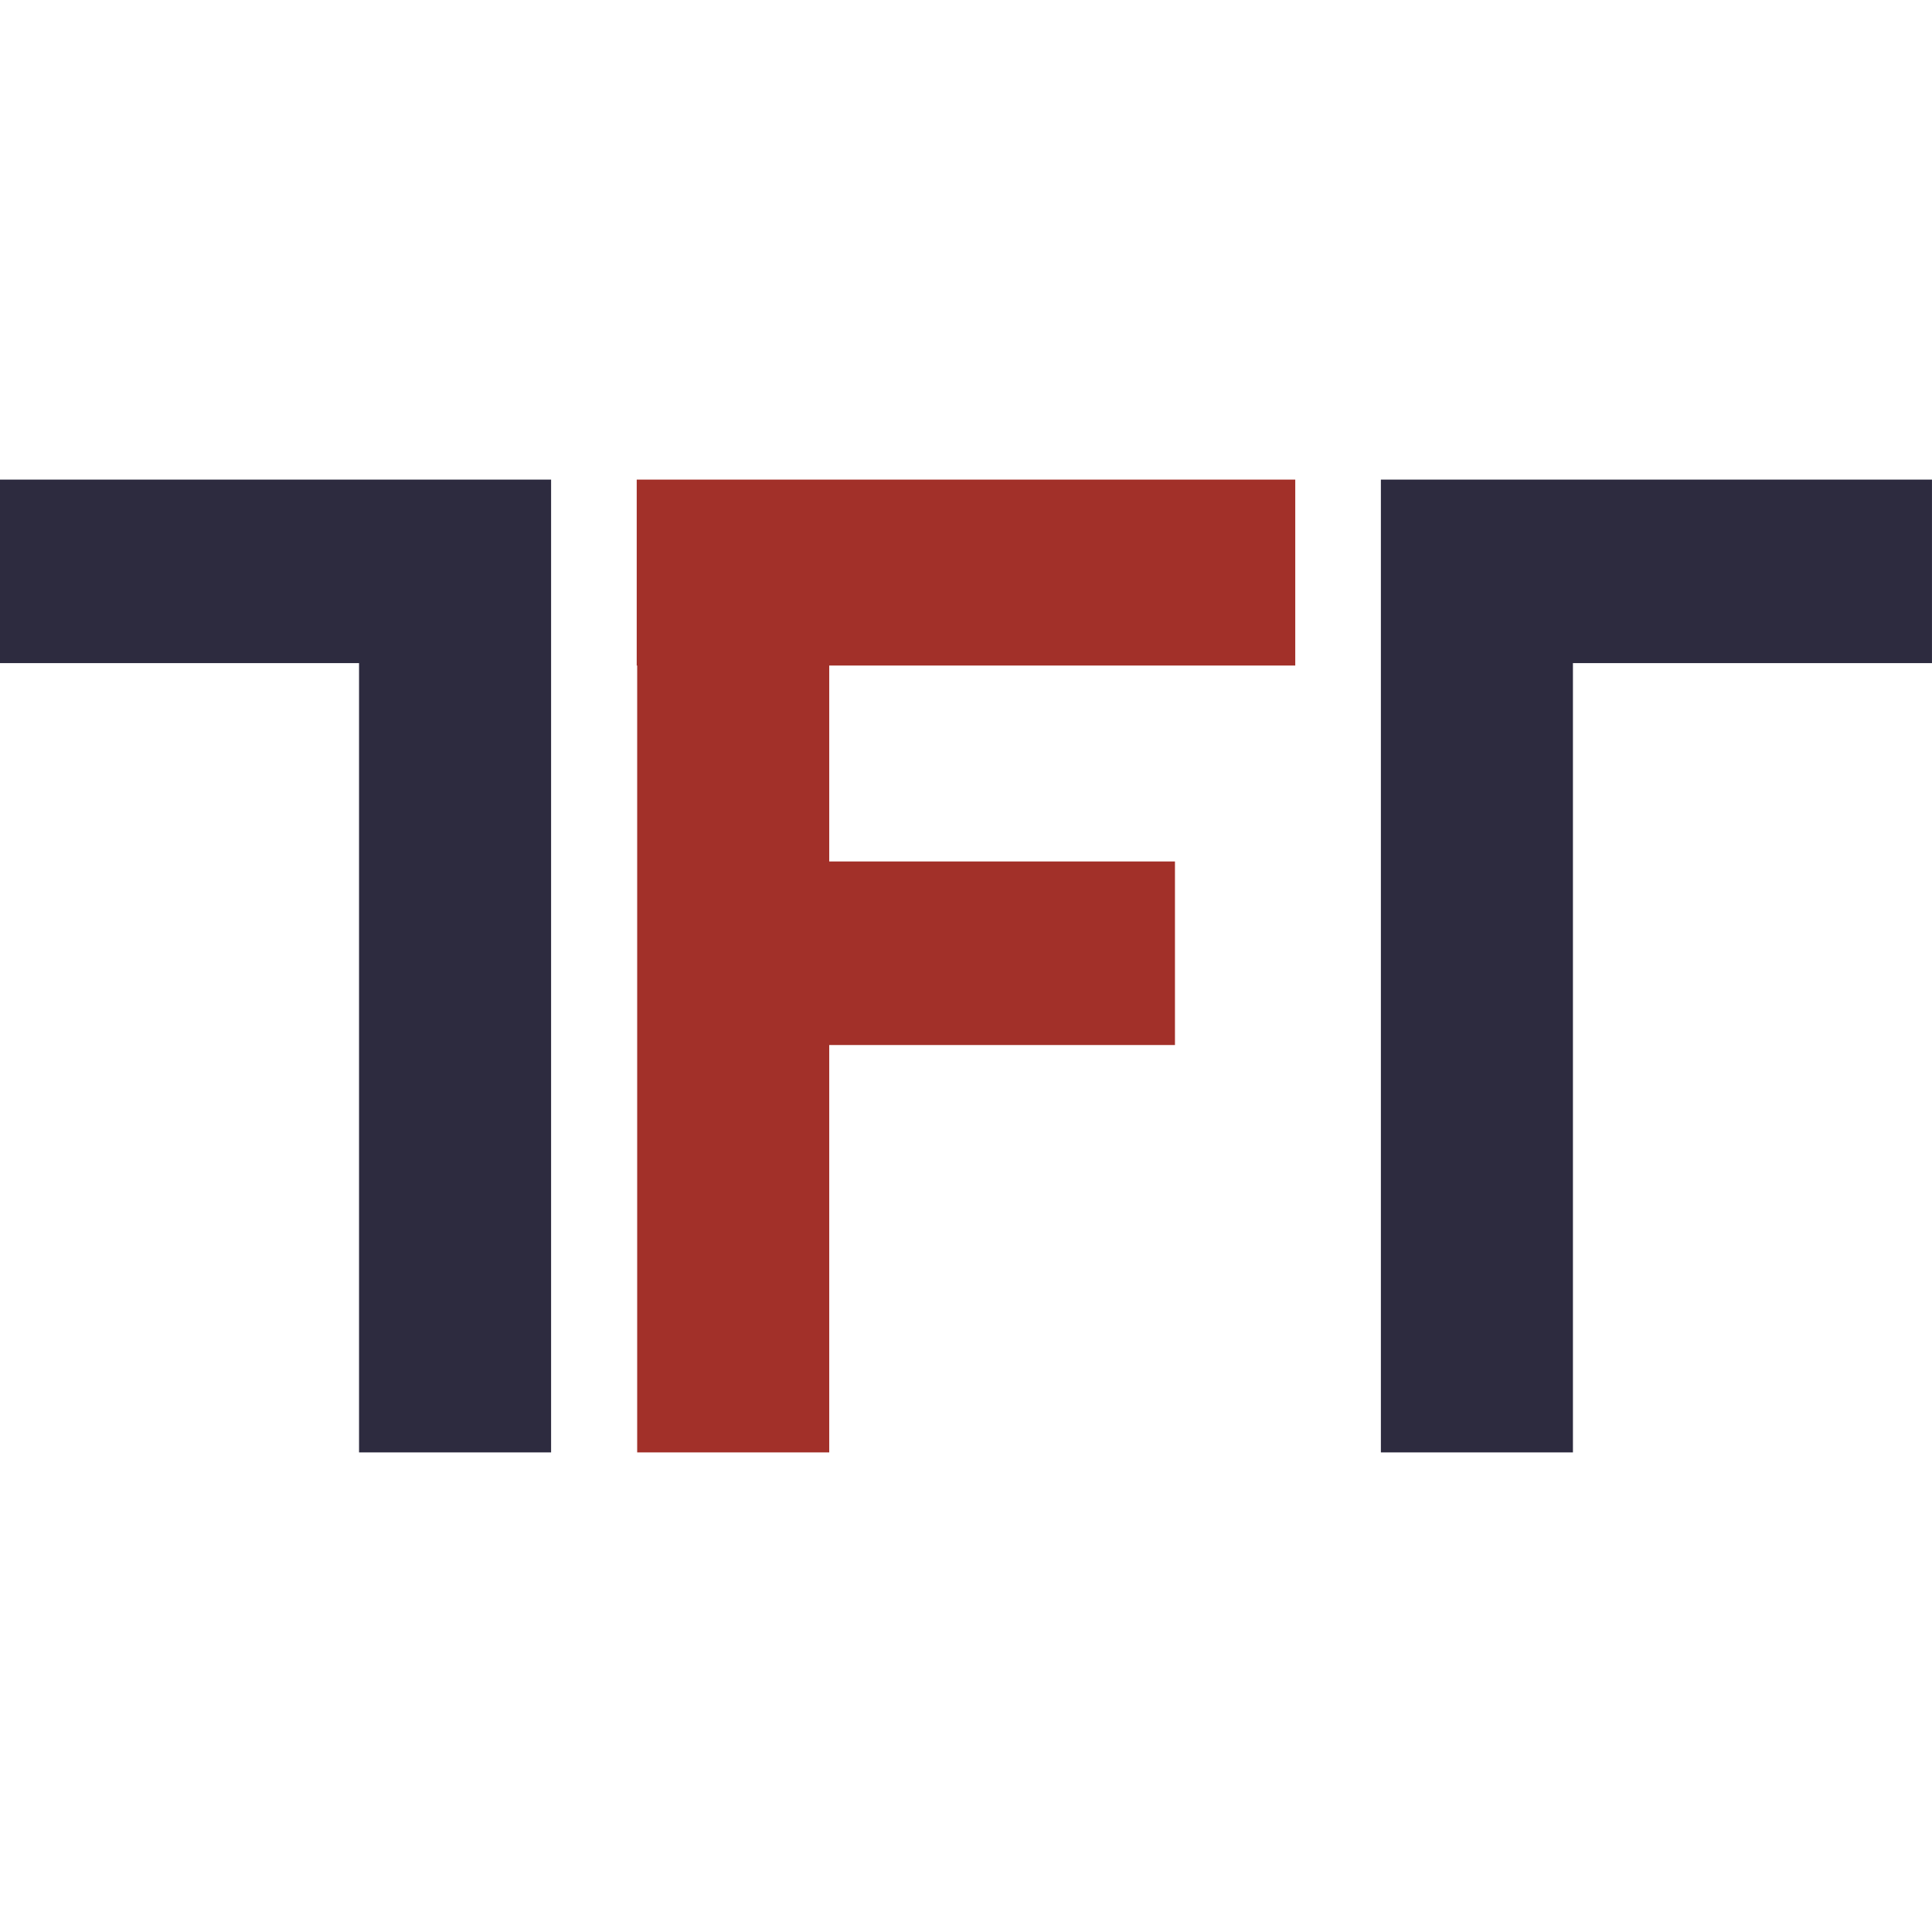
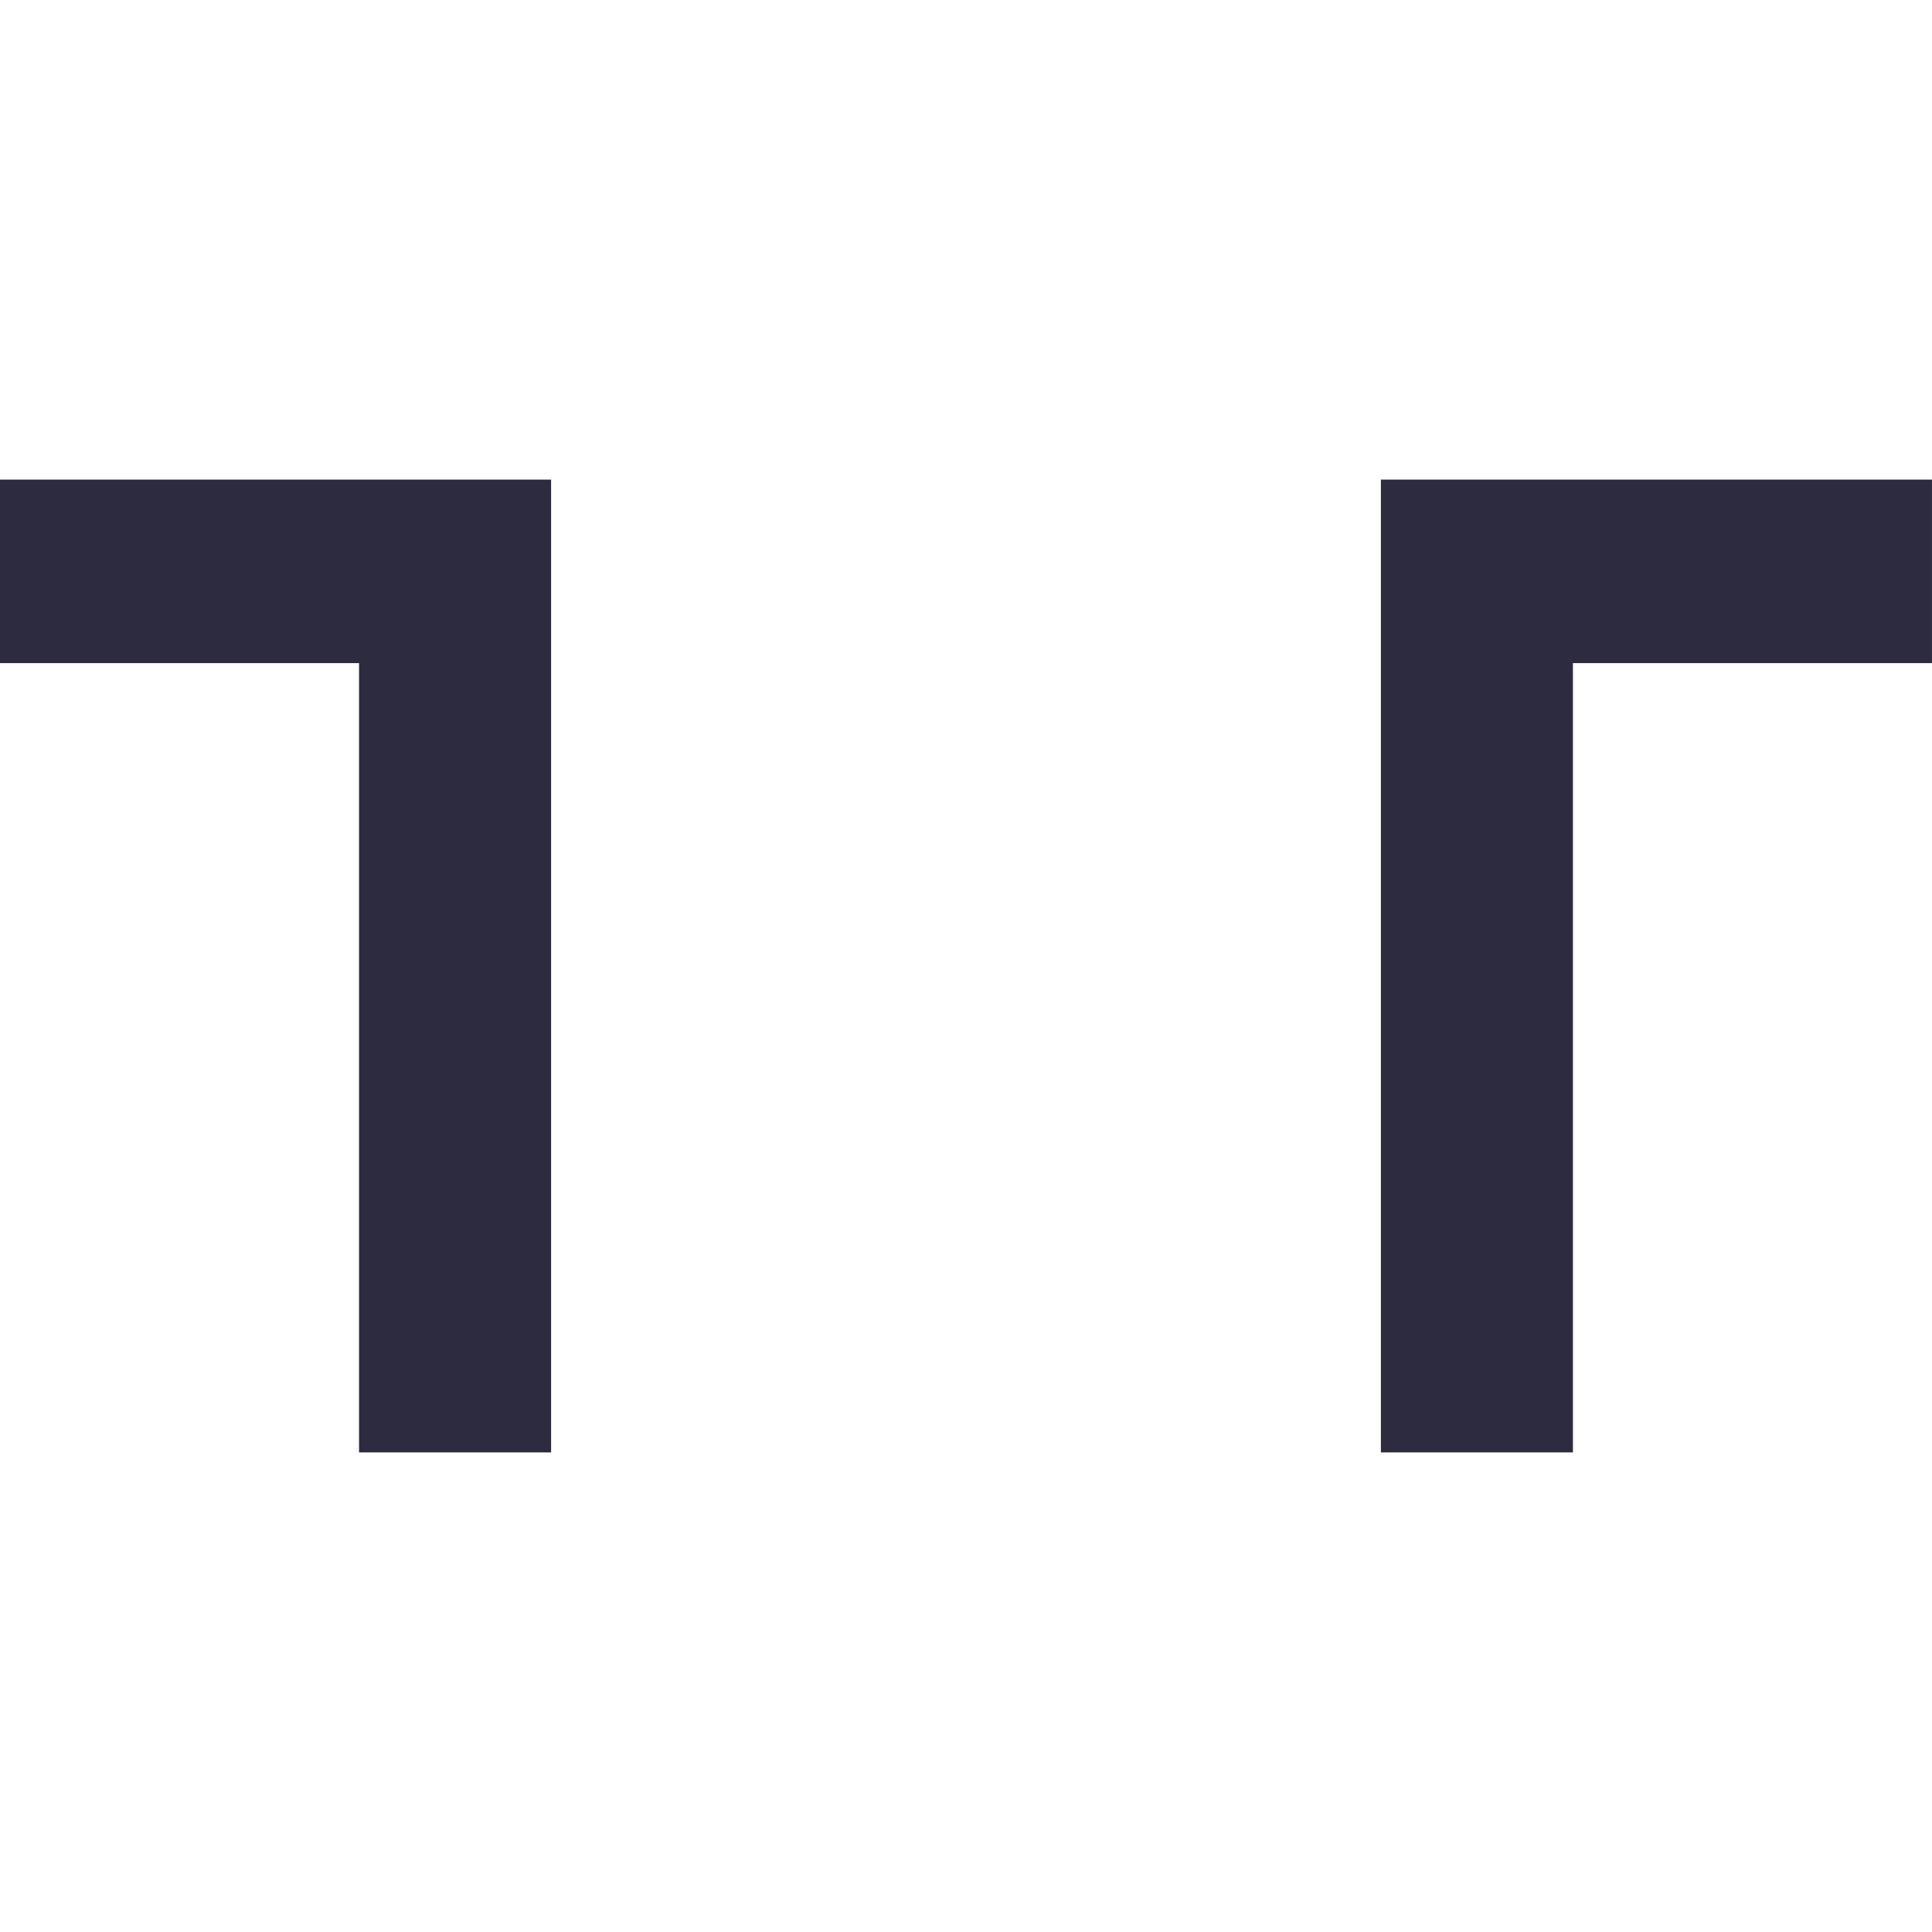
<svg xmlns="http://www.w3.org/2000/svg" version="1.1" width="1000" height="1000">
  <style>
    #light-icon {
      display: inline;
    }
    #dark-icon {
      display: none;
    }

    @media (prefers-color-scheme: dark) {
      #light-icon {
        display: none;
      }
      #dark-icon {
        display: inline;
      }
    }
  </style>
  <g id="light-icon">
    <svg version="1.1" width="1000" height="1000">
      <g>
        <g transform="matrix(4.786,0,0,4.786,0,248.229)">
          <svg version="1.1" width="208.94" height="105.21">
            <svg id="Layer_2" data-name="Layer 2" viewBox="0 0 208.94 105.21">
              <g id="Layer_1-2" data-name="Layer 1">
                <polygon points="59.6 19.85 59.6 19.85 59.6 105.21 38.83 105.21 38.83 19.85 0 19.85 0 0 59.6 0 59.6 19.85" fill="#2d2b3f" />
                <polygon points="208.94 19.85 170.11 19.85 170.11 105.21 149.34 105.21 149.34 19.85 149.34 0 208.94 0 208.94 19.85" fill="#2d2b3f" />
-                 <polygon points="140.08 20.11 140.08 0 140.01 0 68.91 0 68.86 0 68.86 20.11 68.91 20.11 68.91 105.21 89.68 105.21 89.68 61.15 127.07 61.15 127.07 41.3 89.68 41.3 89.68 20.11 140.08 20.11" fill="#a23029" />
              </g>
            </svg>
          </svg>
        </g>
      </g>
    </svg>
  </g>
  <g id="dark-icon">
    <svg version="1.1" width="1000" height="1000">
      <g>
        <g transform="matrix(4.786,0,0,4.786,0,248.229)">
          <svg version="1.1" width="208.94" height="105.21">
            <svg id="Layer_2" data-name="Layer 2" viewBox="0 0 208.94 105.21">
              <g id="Layer_1-2" data-name="Layer 1">
-                 <polygon points="59.6 19.85 59.6 19.85 59.6 105.21 38.83 105.21 38.83 19.85 0 19.85 0 0 59.6 0 59.6 19.85" fill="#fff" />
                <polygon points="208.94 19.85 170.11 19.85 170.11 105.21 149.34 105.21 149.34 19.85 149.34 0 208.94 0 208.94 19.85" fill="#fff" />
                <polygon points="140.08 20.11 140.08 0 140.01 0 68.91 0 68.86 0 68.86 20.11 68.91 20.11 68.91 105.21 89.68 105.21 89.68 61.15 127.07 61.15 127.07 41.3 89.68 41.3 89.68 20.11 140.08 20.11" fill="#fff" />
              </g>
            </svg>
          </svg>
        </g>
      </g>
    </svg>
  </g>
</svg>